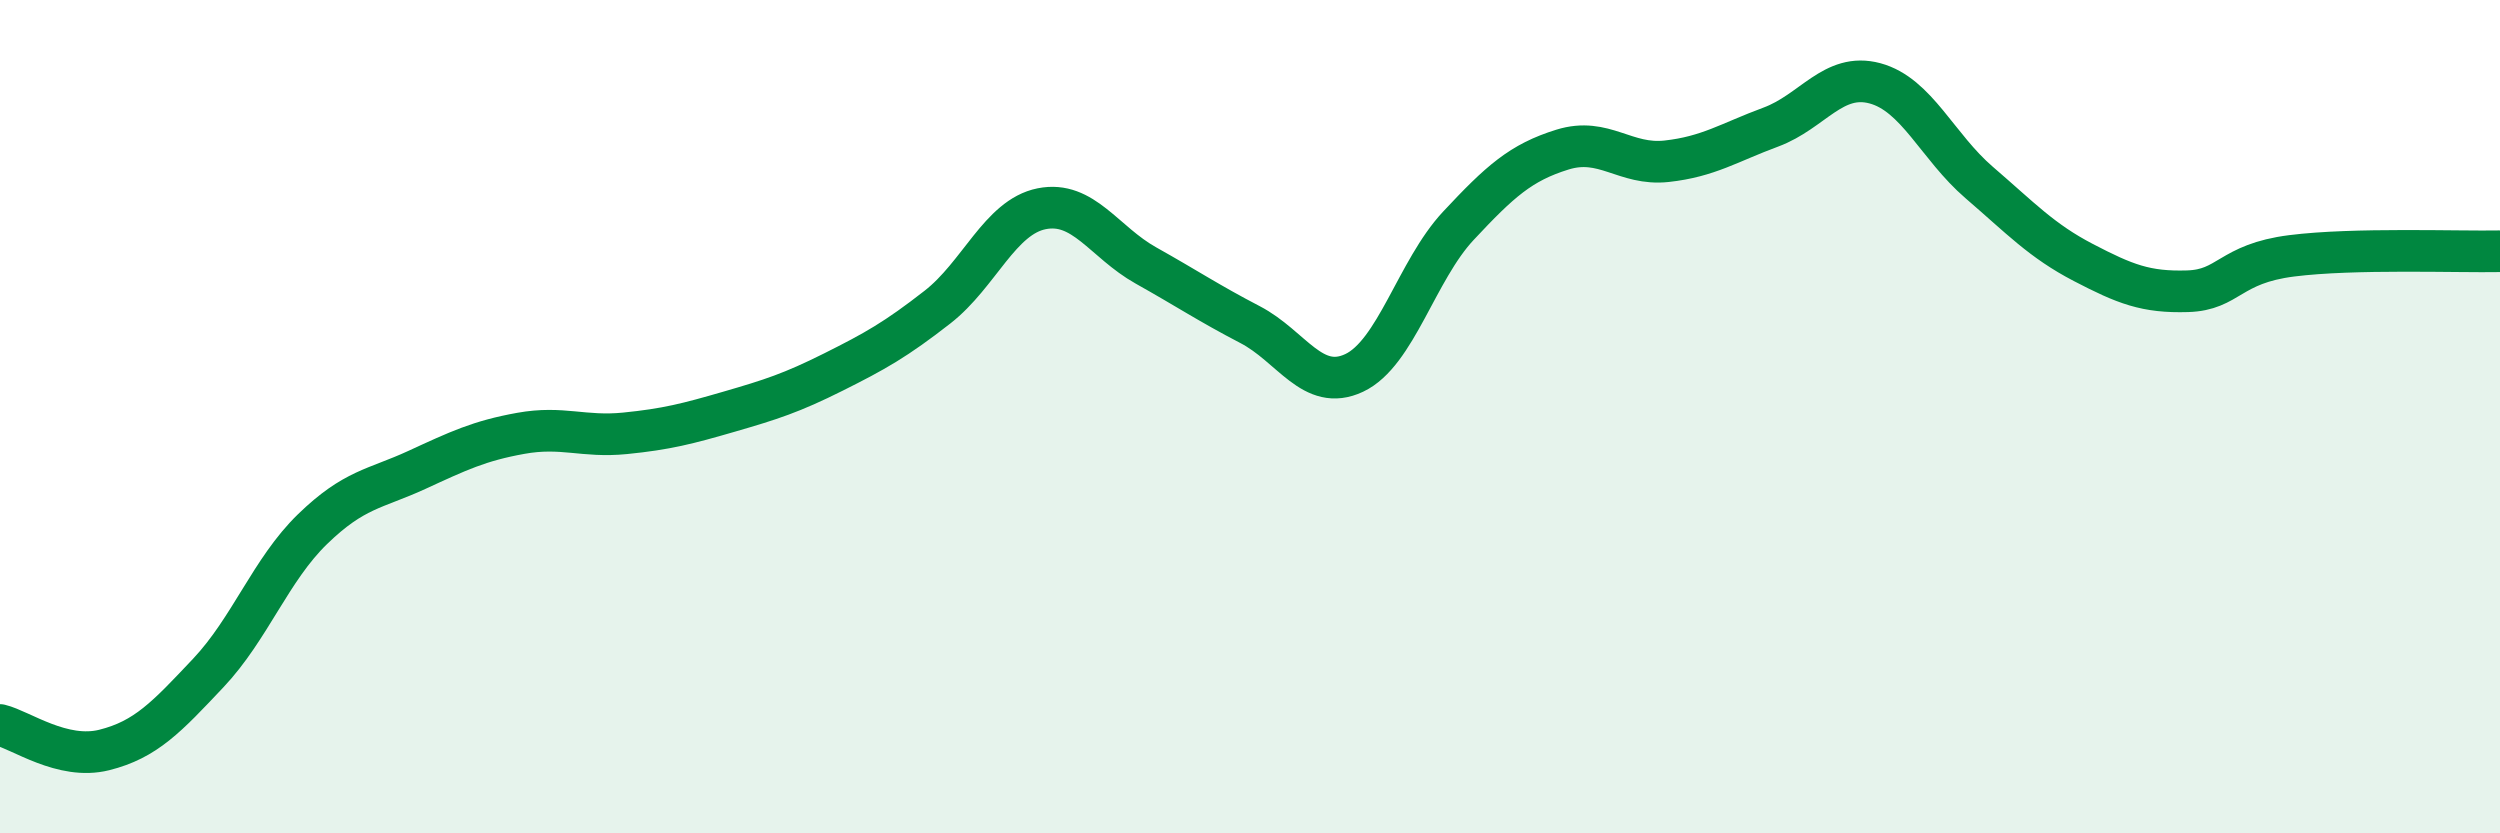
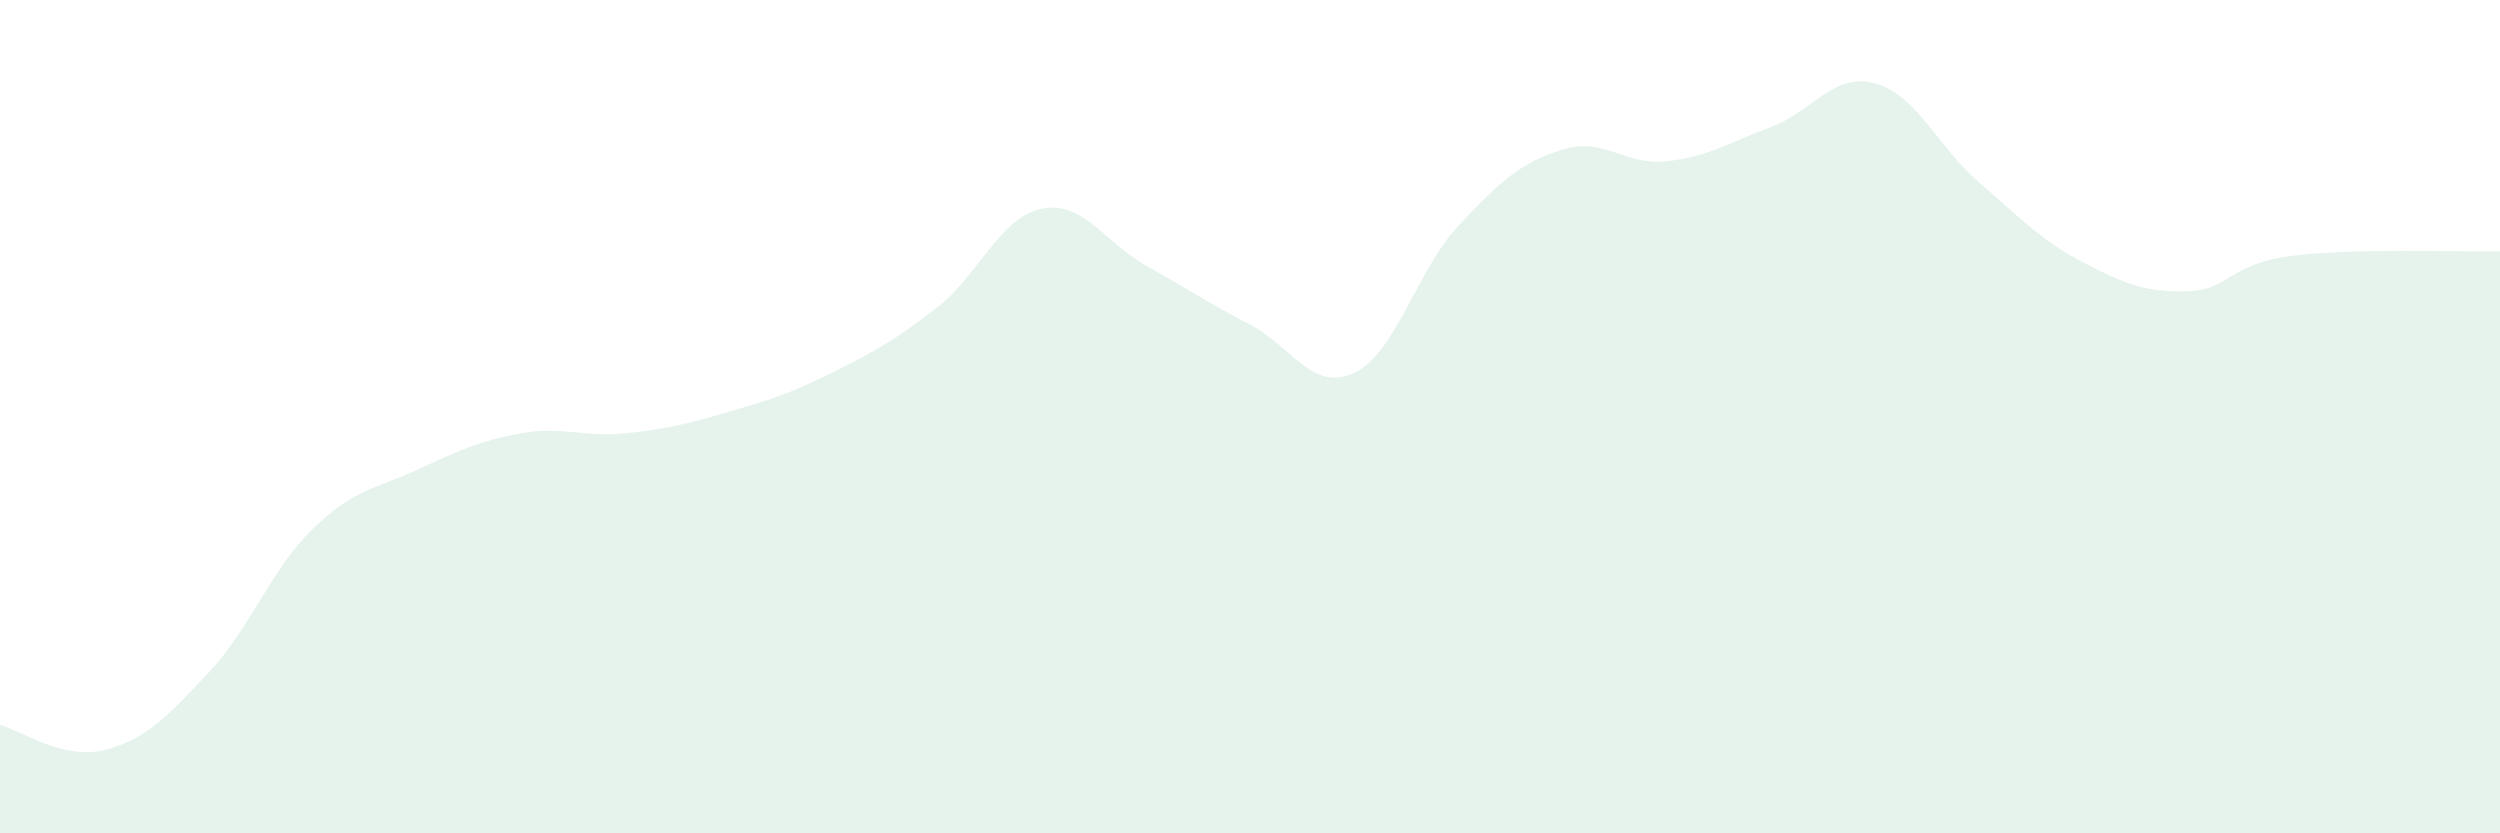
<svg xmlns="http://www.w3.org/2000/svg" width="60" height="20" viewBox="0 0 60 20">
  <path d="M 0,17.4 C 0.5,17.52 1.5,18.25 2.5,18 C 3.5,17.75 4,17.21 5,16.15 C 6,15.09 6.5,13.67 7.5,12.7 C 8.5,11.73 9,11.74 10,11.28 C 11,10.82 11.5,10.58 12.5,10.4 C 13.5,10.22 14,10.5 15,10.4 C 16,10.3 16.5,10.17 17.5,9.88 C 18.5,9.59 19,9.43 20,8.93 C 21,8.43 21.5,8.15 22.5,7.37 C 23.5,6.59 24,5.21 25,5.01 C 26,4.81 26.5,5.81 27.5,6.37 C 28.5,6.93 29,7.27 30,7.79 C 31,8.31 31.5,9.42 32.5,8.95 C 33.5,8.48 34,6.49 35,5.42 C 36,4.35 36.5,3.9 37.5,3.59 C 38.5,3.28 39,3.98 40,3.87 C 41,3.76 41.5,3.42 42.5,3.05 C 43.5,2.68 44,1.73 45,2 C 46,2.27 46.5,3.52 47.5,4.38 C 48.5,5.24 49,5.78 50,6.3 C 51,6.82 51.5,7.02 52.5,6.99 C 53.5,6.96 53.5,6.33 55,6.14 C 56.5,5.95 59,6.05 60,6.03L60 20L0 20Z" fill="#008740" opacity="0.1" stroke-linecap="round" stroke-linejoin="round" />
-   <path d="M 0,17.4 C 0.5,17.52 1.5,18.25 2.5,18 C 3.5,17.75 4,17.21 5,16.15 C 6,15.09 6.5,13.67 7.5,12.7 C 8.5,11.73 9,11.74 10,11.28 C 11,10.82 11.5,10.58 12.5,10.4 C 13.5,10.22 14,10.5 15,10.4 C 16,10.3 16.5,10.17 17.5,9.88 C 18.5,9.59 19,9.43 20,8.93 C 21,8.43 21.5,8.15 22.5,7.37 C 23.5,6.59 24,5.21 25,5.01 C 26,4.81 26.5,5.81 27.5,6.37 C 28.5,6.93 29,7.27 30,7.79 C 31,8.31 31.5,9.42 32.5,8.95 C 33.5,8.48 34,6.49 35,5.42 C 36,4.35 36.5,3.9 37.5,3.59 C 38.5,3.28 39,3.98 40,3.87 C 41,3.76 41.5,3.42 42.5,3.05 C 43.5,2.68 44,1.73 45,2 C 46,2.27 46.5,3.52 47.5,4.38 C 48.5,5.24 49,5.78 50,6.3 C 51,6.82 51.5,7.02 52.5,6.99 C 53.5,6.96 53.5,6.33 55,6.14 C 56.5,5.95 59,6.05 60,6.03" stroke="#008740" stroke-width="1" fill="none" stroke-linecap="round" stroke-linejoin="round" />
</svg>